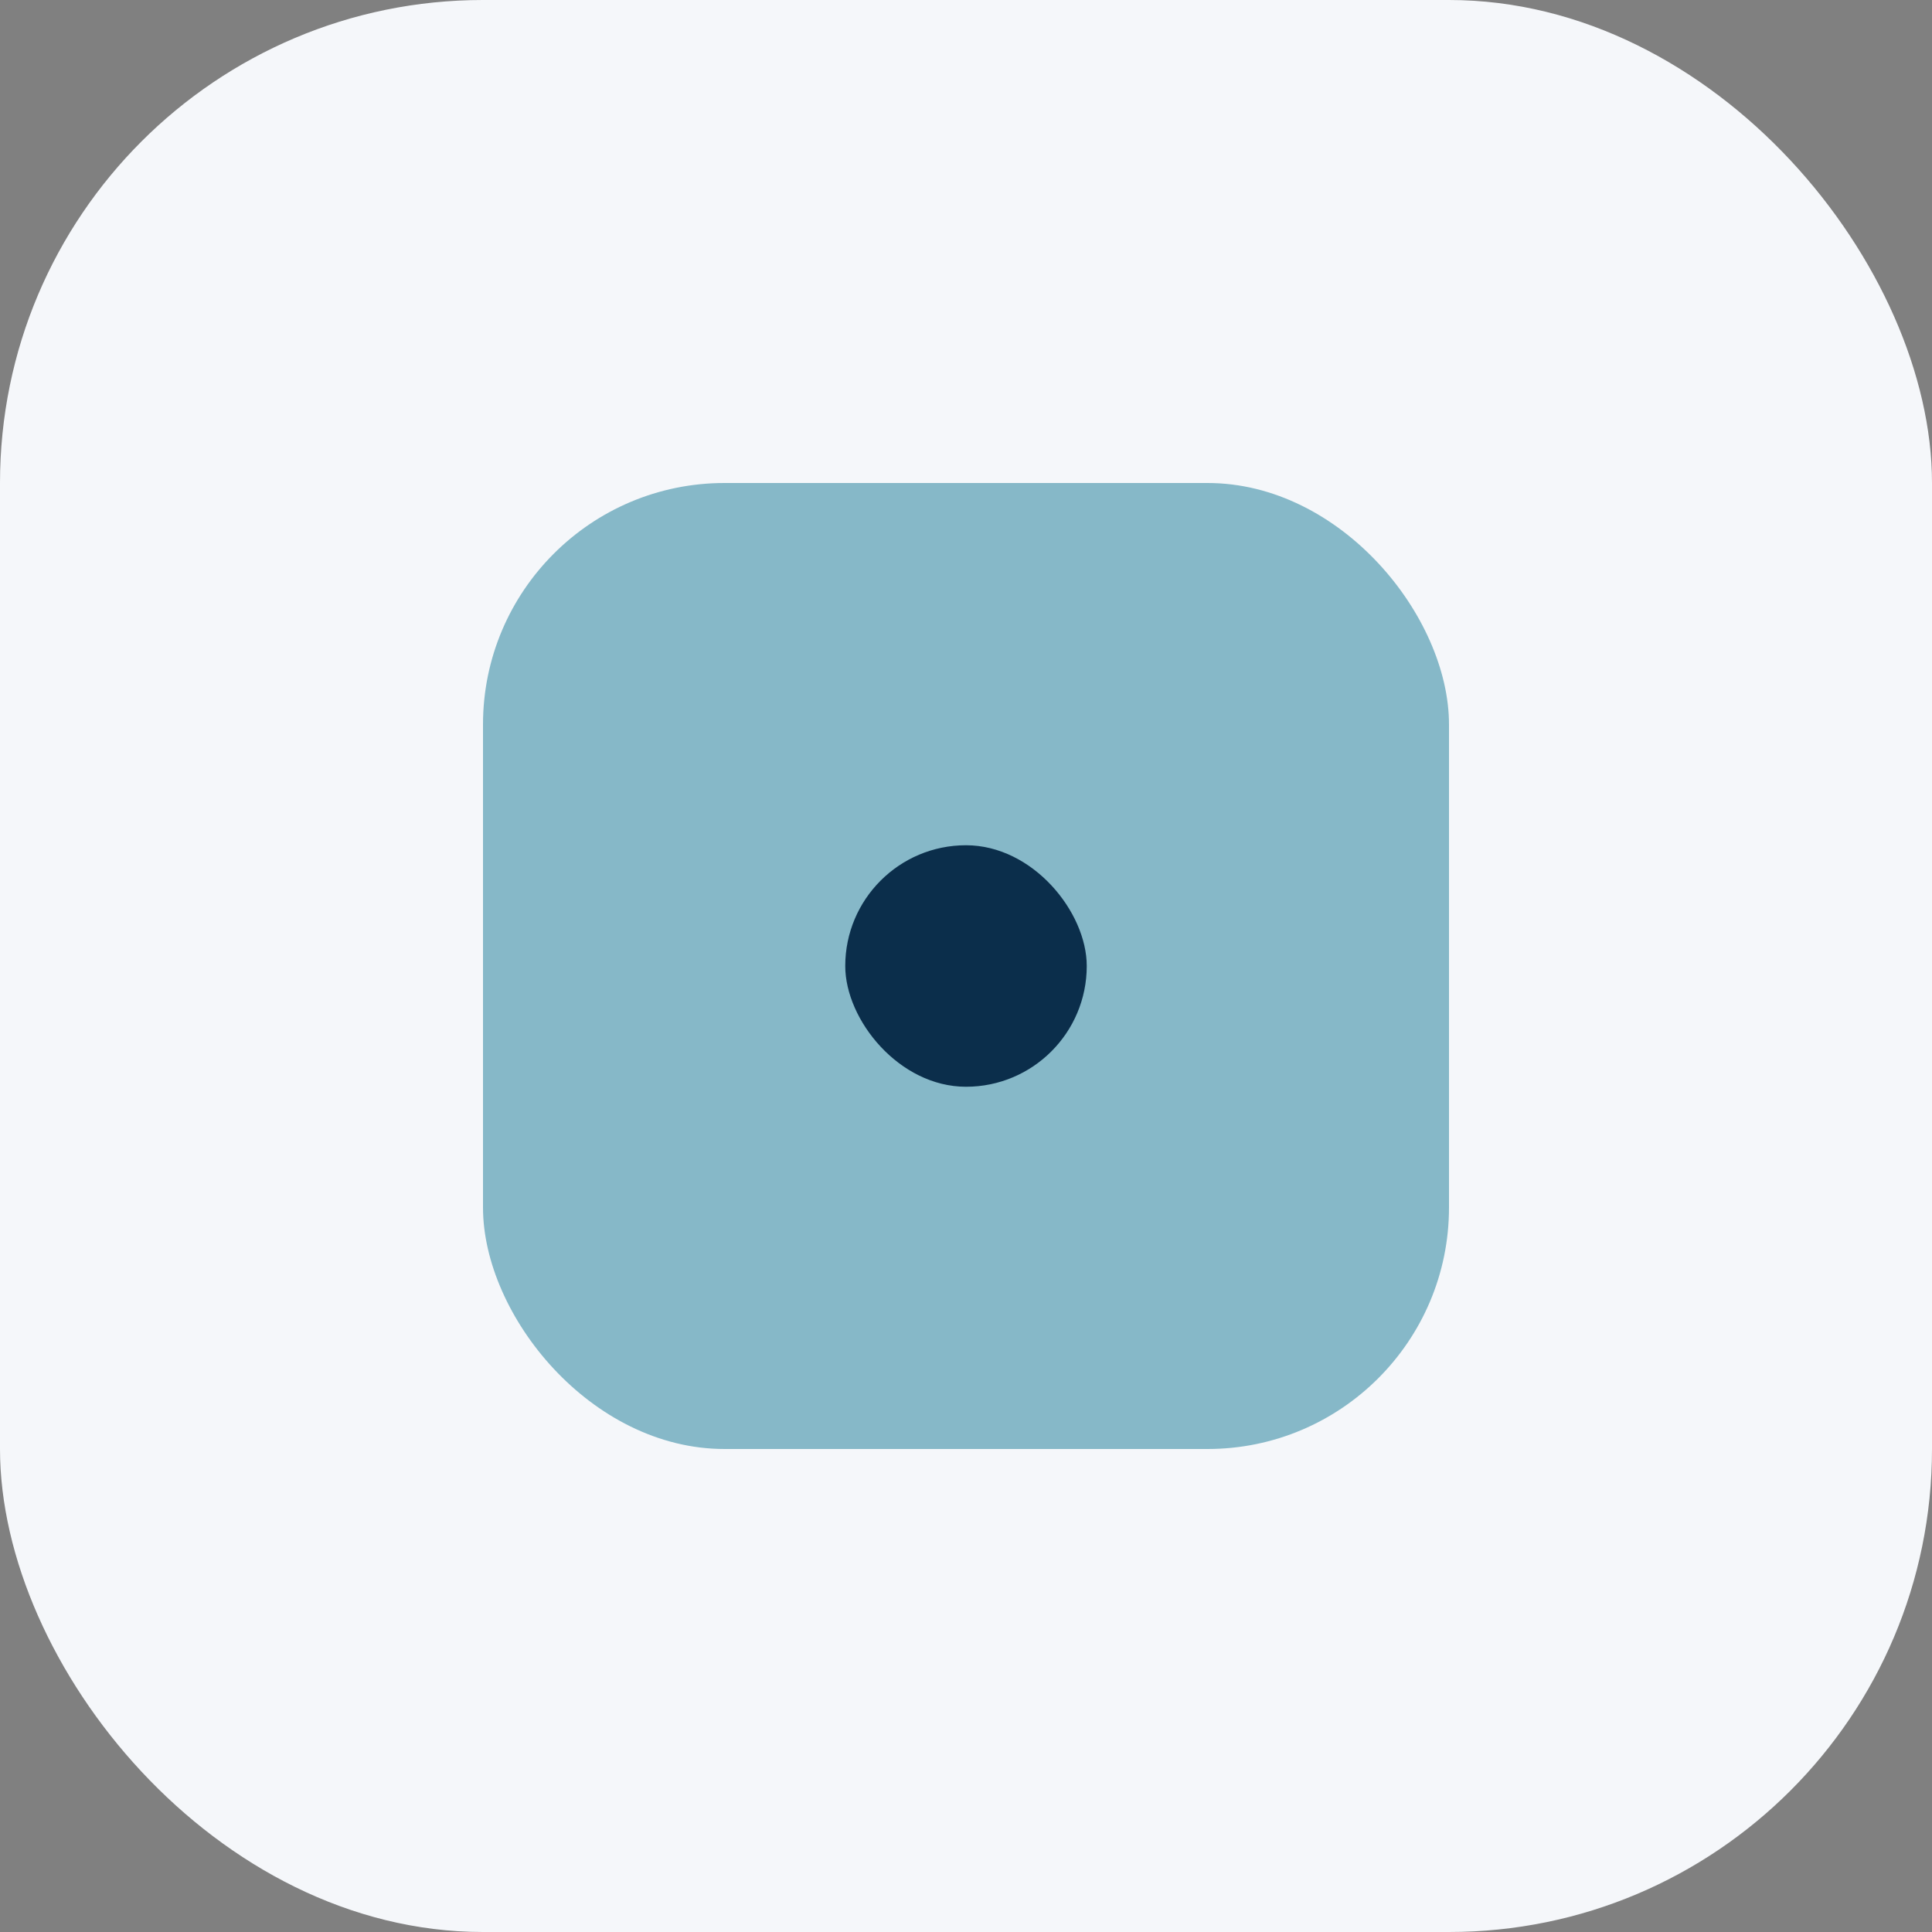
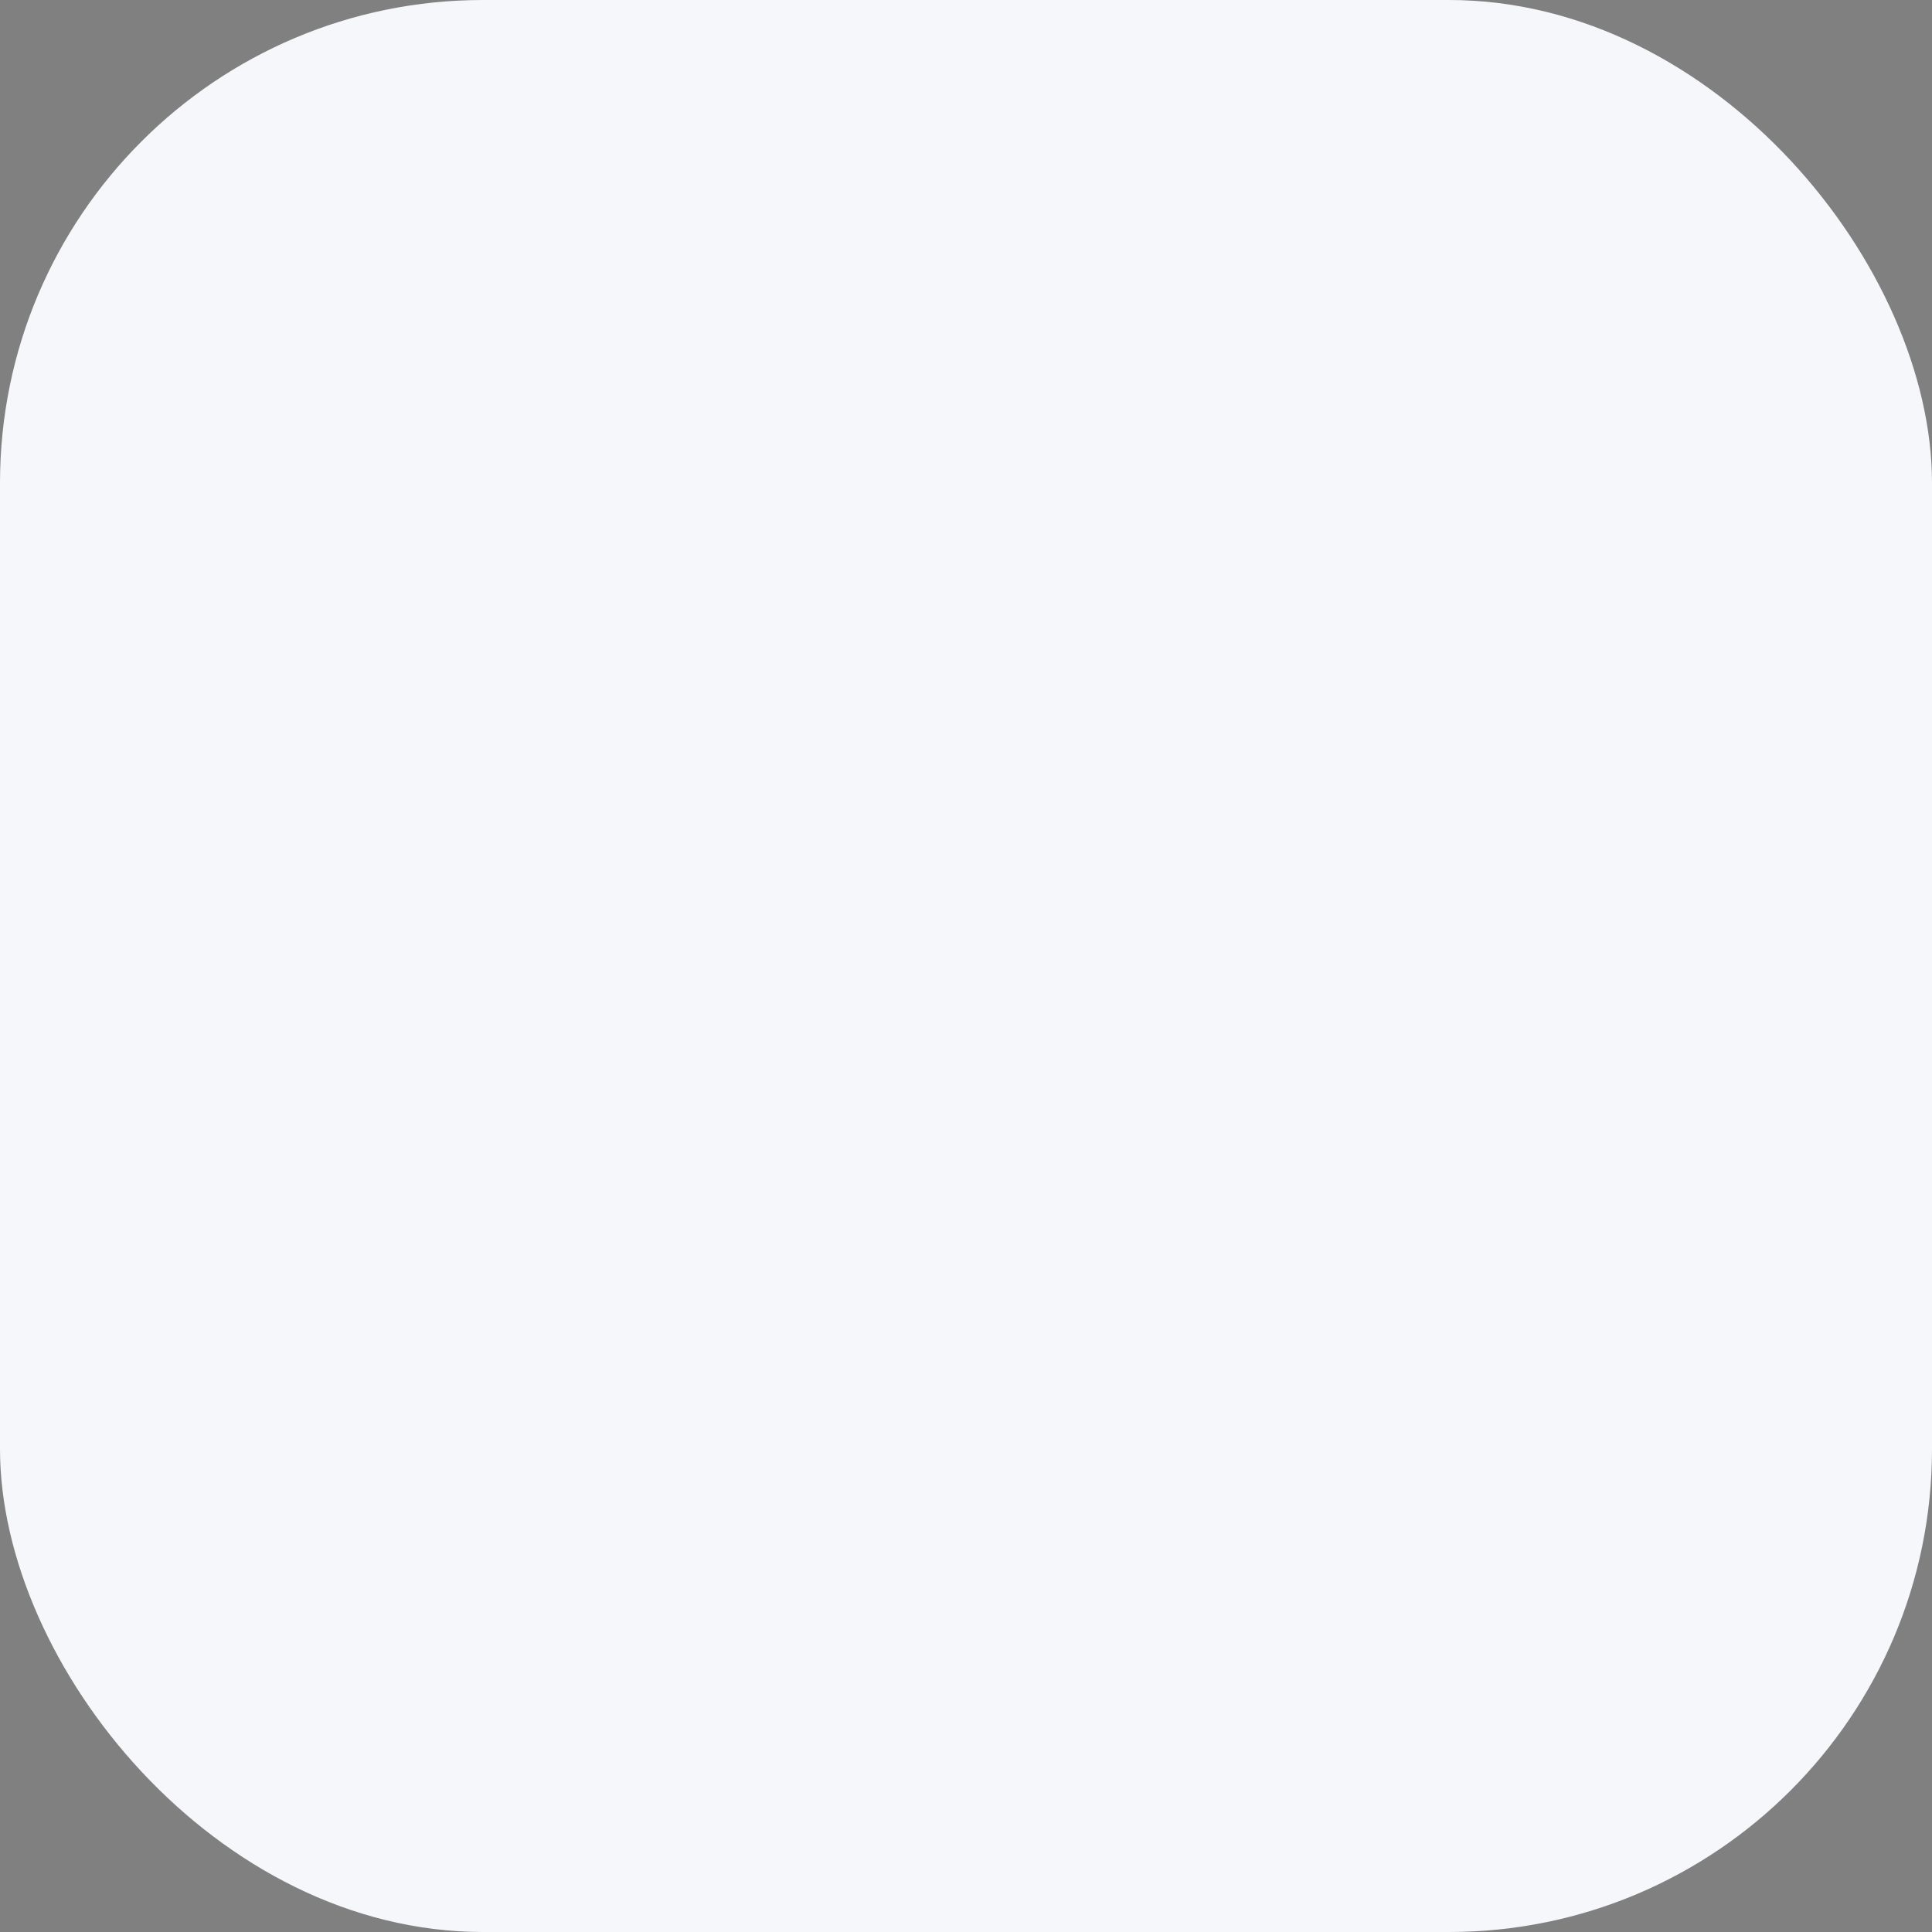
<svg xmlns="http://www.w3.org/2000/svg" width="32" height="32" viewBox="0 0 32 32">
  <rect x="0" y="0" width="32" height="32" fill="#808080" stroke="none" />
  <rect width="32" height="32" rx="8" fill="#F5F7FA" />
-   <rect x="8" y="8" width="16" height="16" rx="4" fill="#86B8C8" />
-   <rect x="14" y="14" width="4" height="4" rx="2" fill="#0B2E4B" />
</svg>